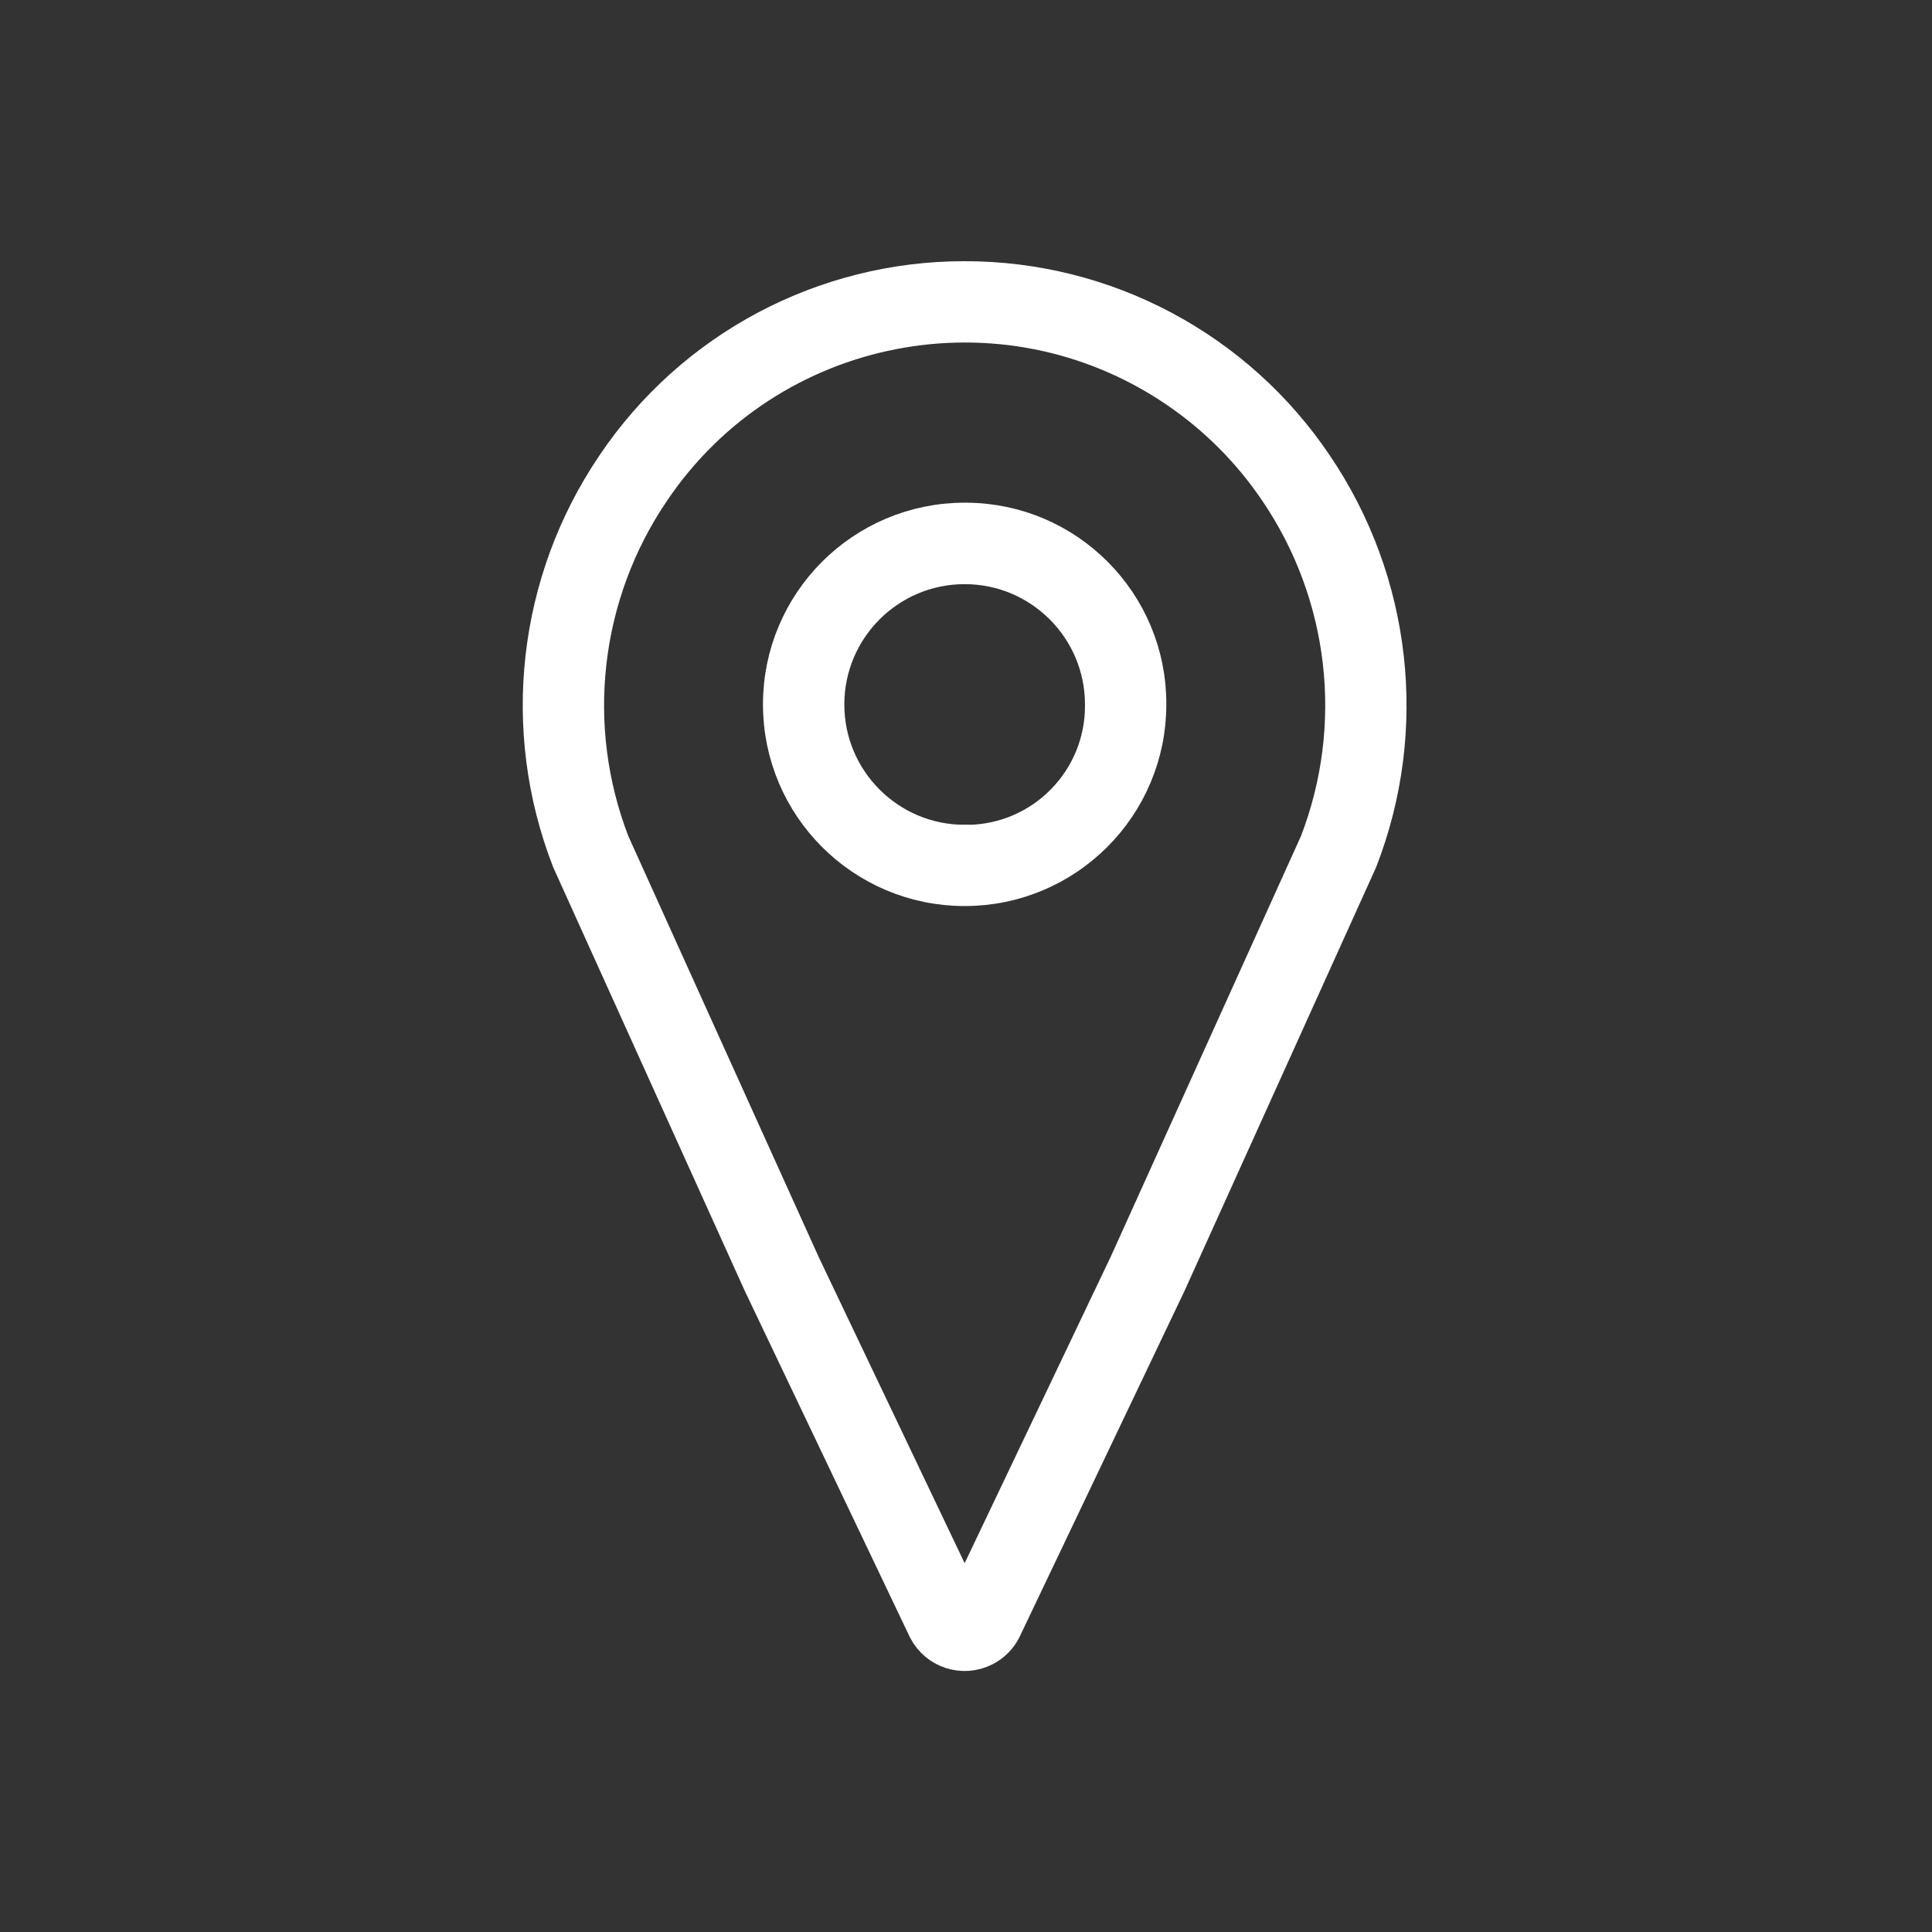
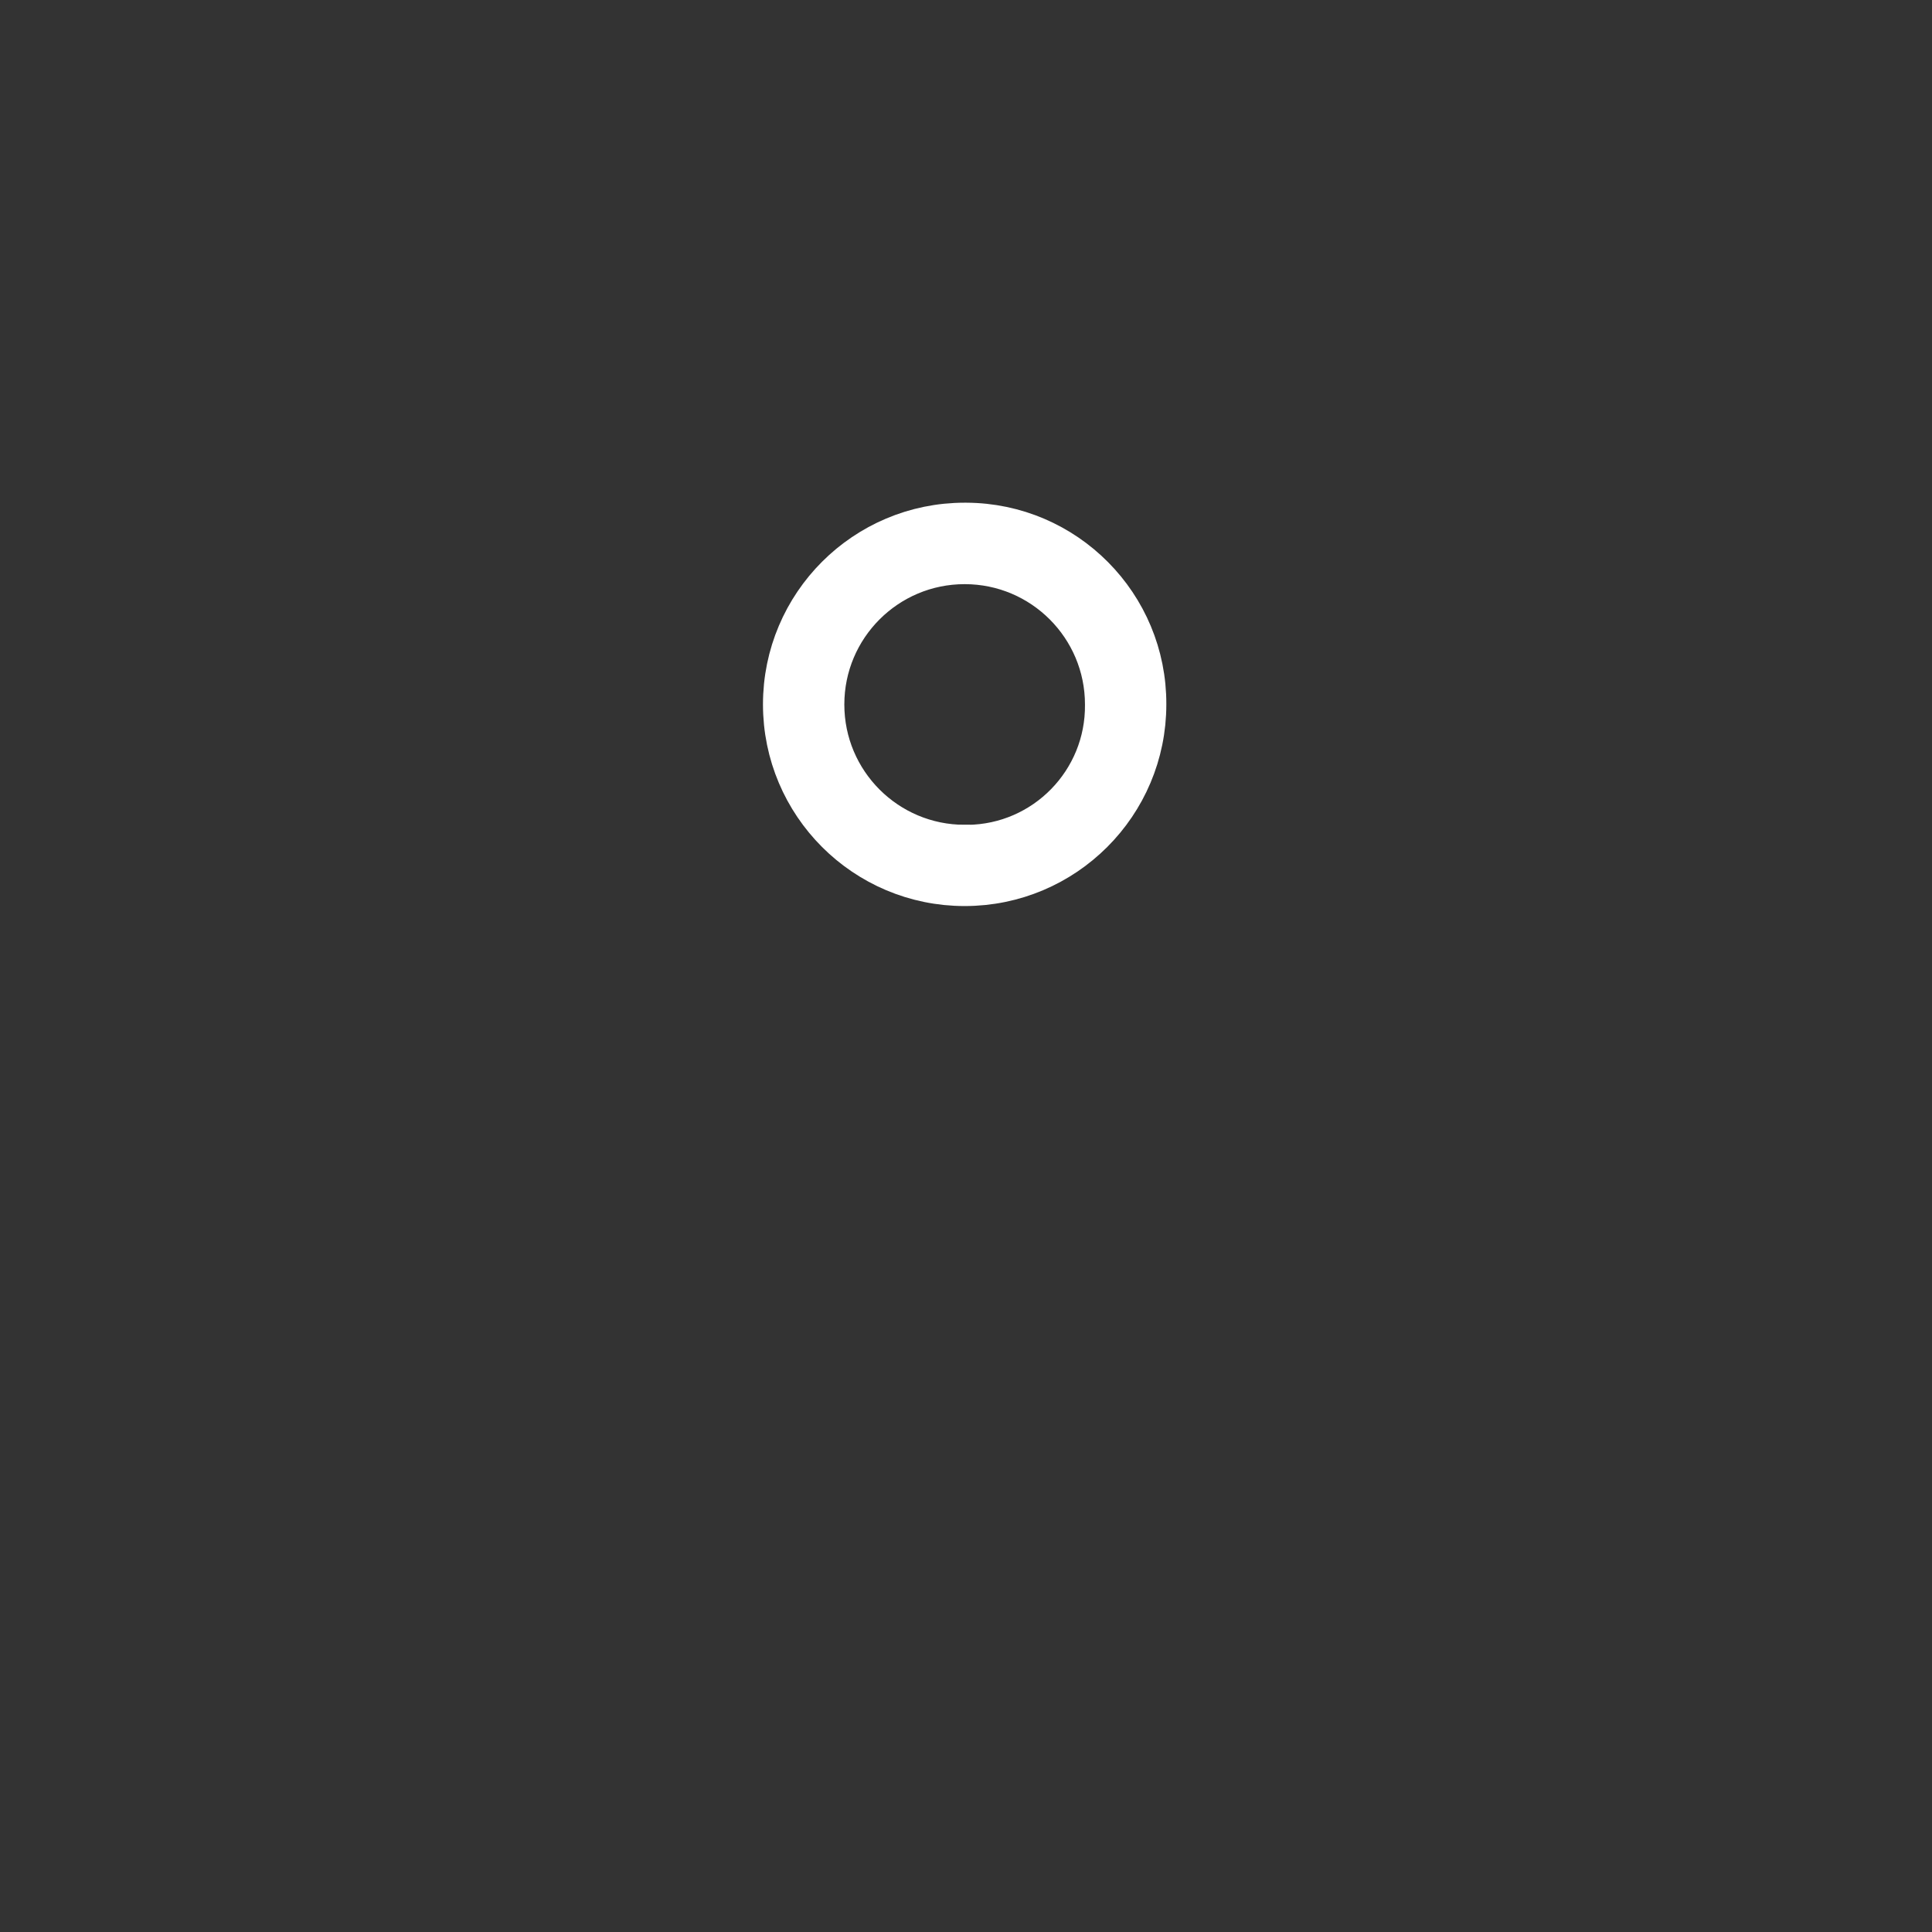
<svg xmlns="http://www.w3.org/2000/svg" width="283" height="283" xml:space="preserve" overflow="hidden">
  <rect width="100%" height="100%" fill="#333333" stroke="none" />
  <g transform="translate(-527 -339)">
-     <path d="M668.302 380.271C647.846 380.248 628.722 390.418 617.304 407.392 605.825 424.328 603.401 445.823 610.818 464.891L638.823 526.815 662.996 577.519C664.503 580.449 668.1 581.604 671.031 580.097 672.138 579.528 673.039 578.626 673.609 577.519L697.782 526.815 725.787 464.891C733.201 445.827 730.776 424.339 719.301 407.406 707.887 390.427 688.762 380.251 668.302 380.271ZM720.345 462.63 692.461 524.285 668.341 574.889 668.261 574.889 644.191 524.394 616.257 462.63C609.6 445.389 611.819 425.981 622.194 410.687 639.364 385.223 673.926 378.499 699.39 395.668 705.329 399.673 710.439 404.786 714.437 410.729 724.792 426.016 726.999 445.407 720.345 462.63Z" stroke="#FFFFFF" stroke-width="6.021" fill="#FFFFFF" />
    <path d="M668.302 415.646C653.65 415.646 641.771 427.524 641.771 442.177 641.771 456.83 653.65 468.708 668.302 468.708 682.955 468.708 694.834 456.83 694.834 442.177 694.892 427.583 683.109 415.704 668.515 415.646 668.444 415.646 668.373 415.646 668.302 415.646ZM668.302 462.827C656.906 462.827 647.667 453.588 647.667 442.192 647.667 430.795 656.906 421.556 668.302 421.556 679.699 421.556 688.938 430.795 688.938 442.192 689.062 453.469 680.021 462.712 668.744 462.836 668.597 462.838 668.45 462.838 668.302 462.836Z" stroke="#FFFFFF" stroke-width="6.021" fill="#FFFFFF" />
  </g>
</svg>